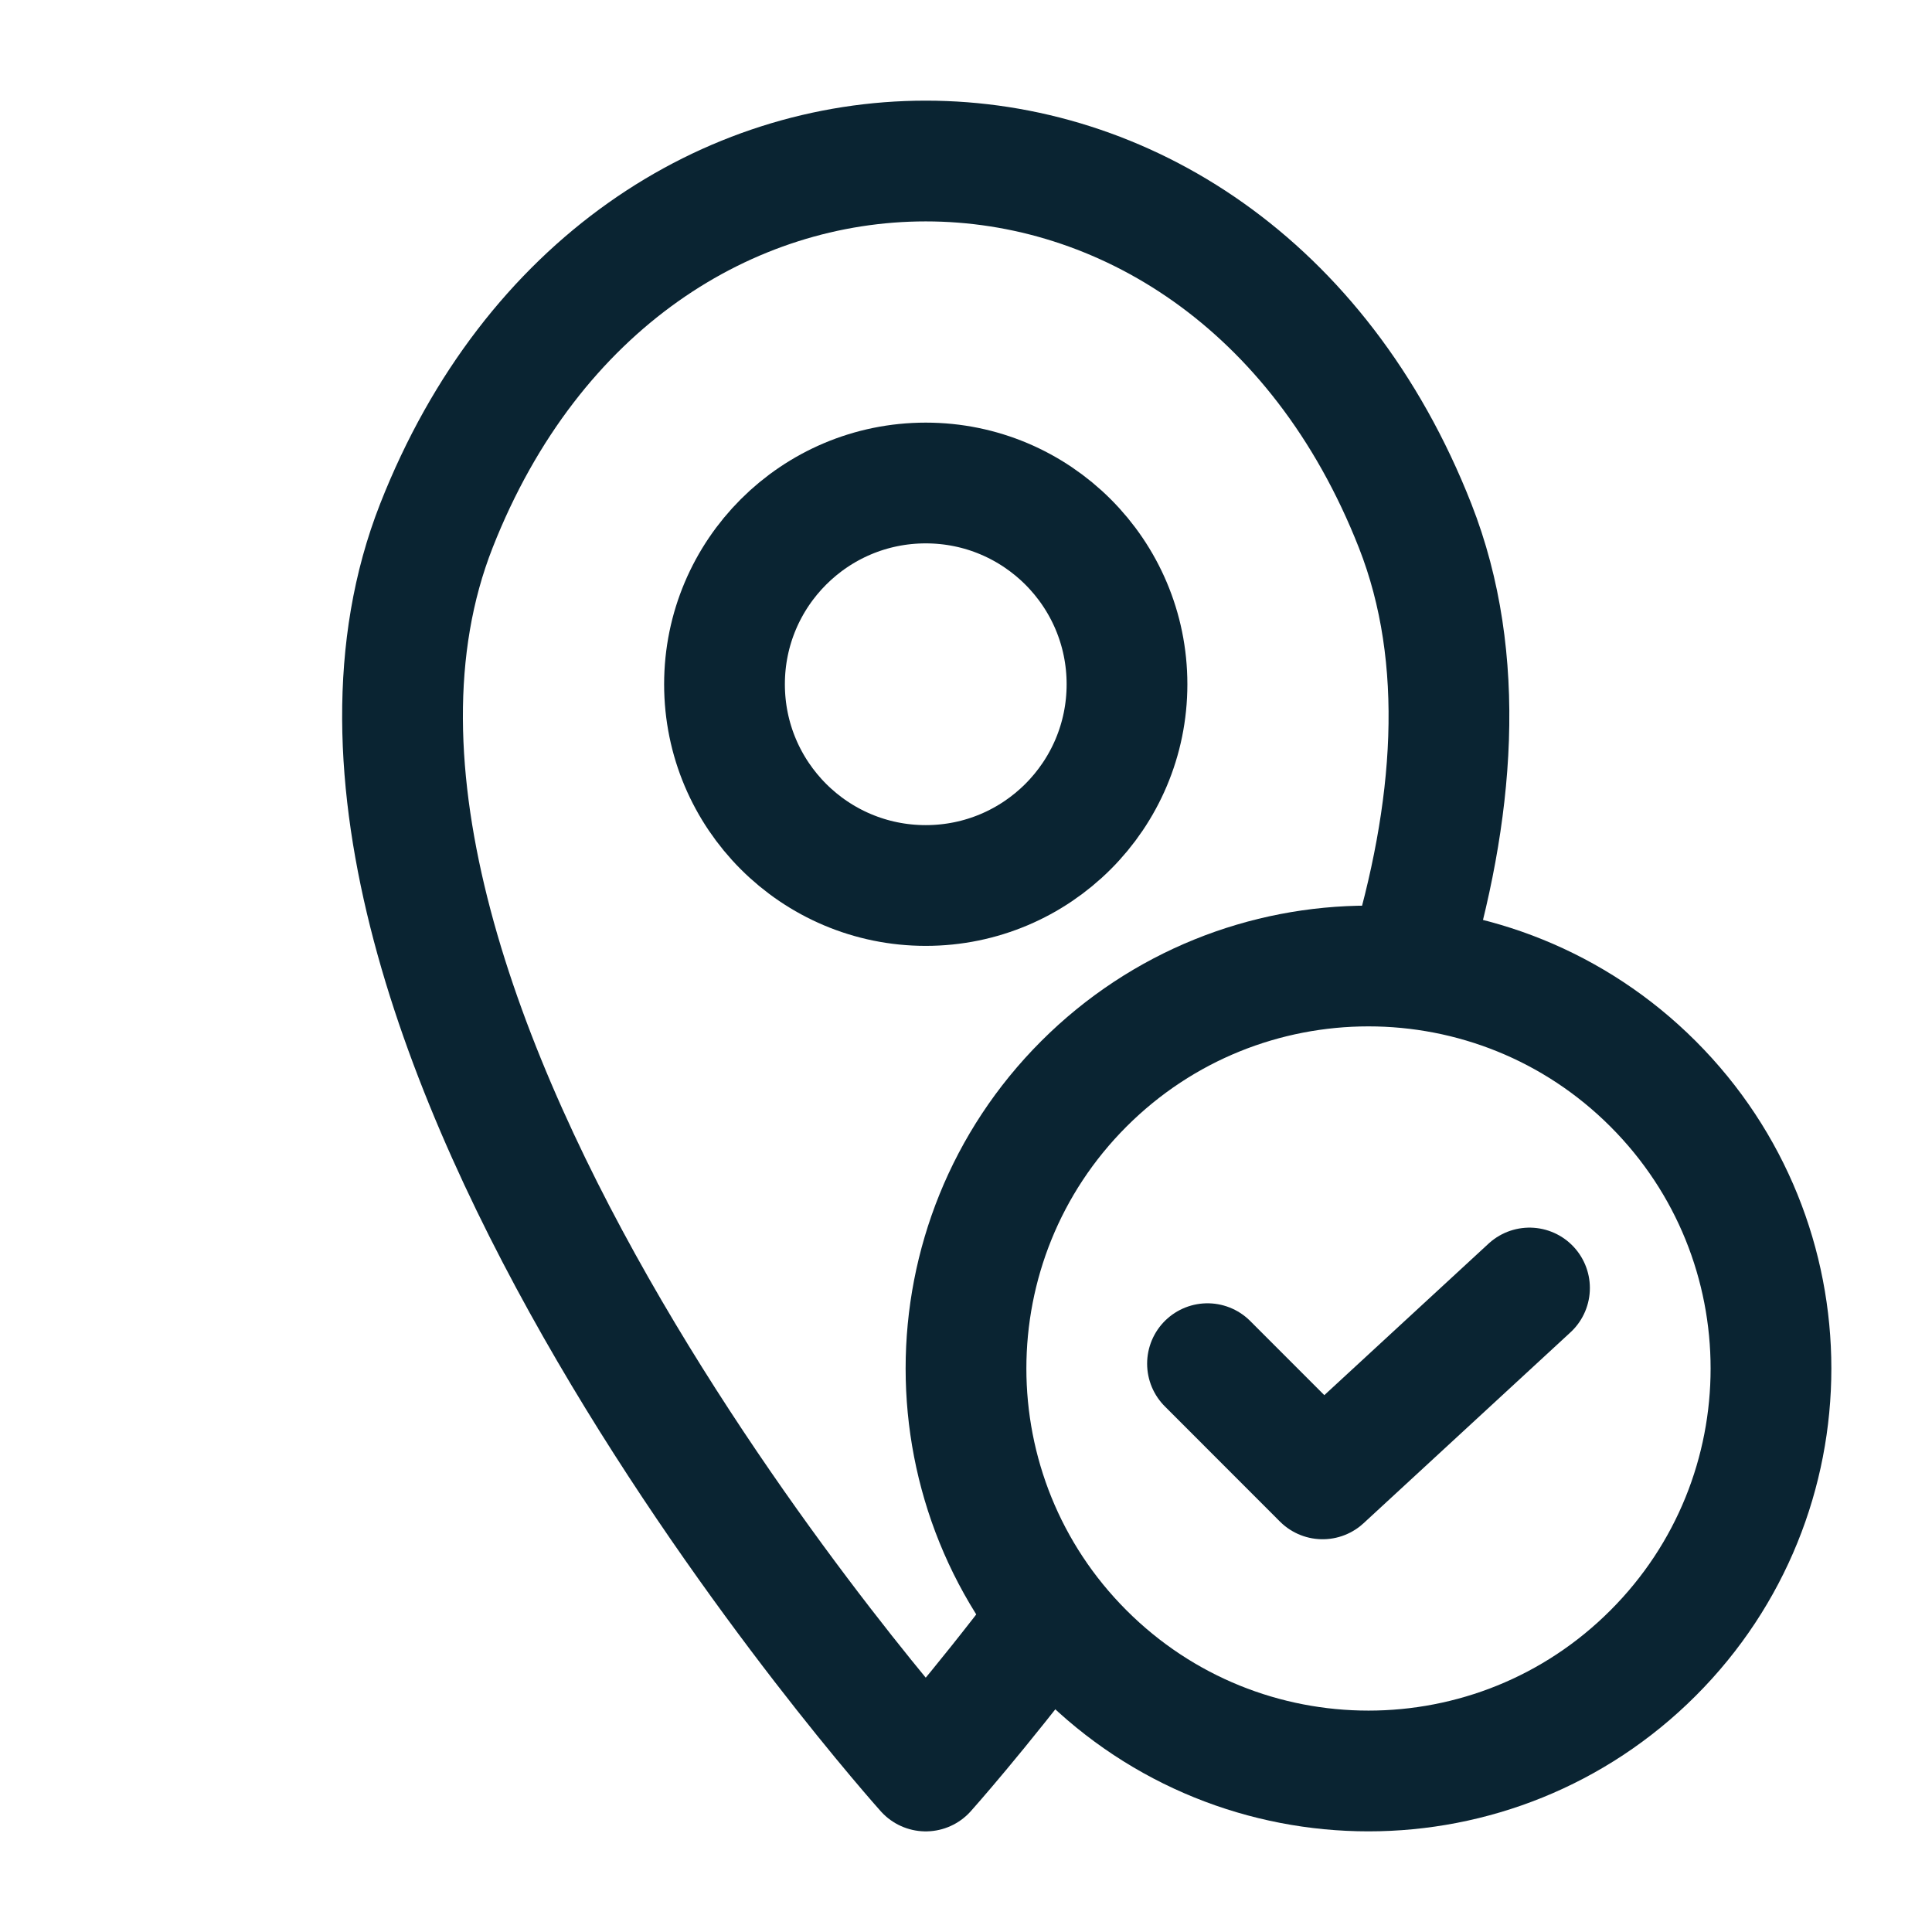
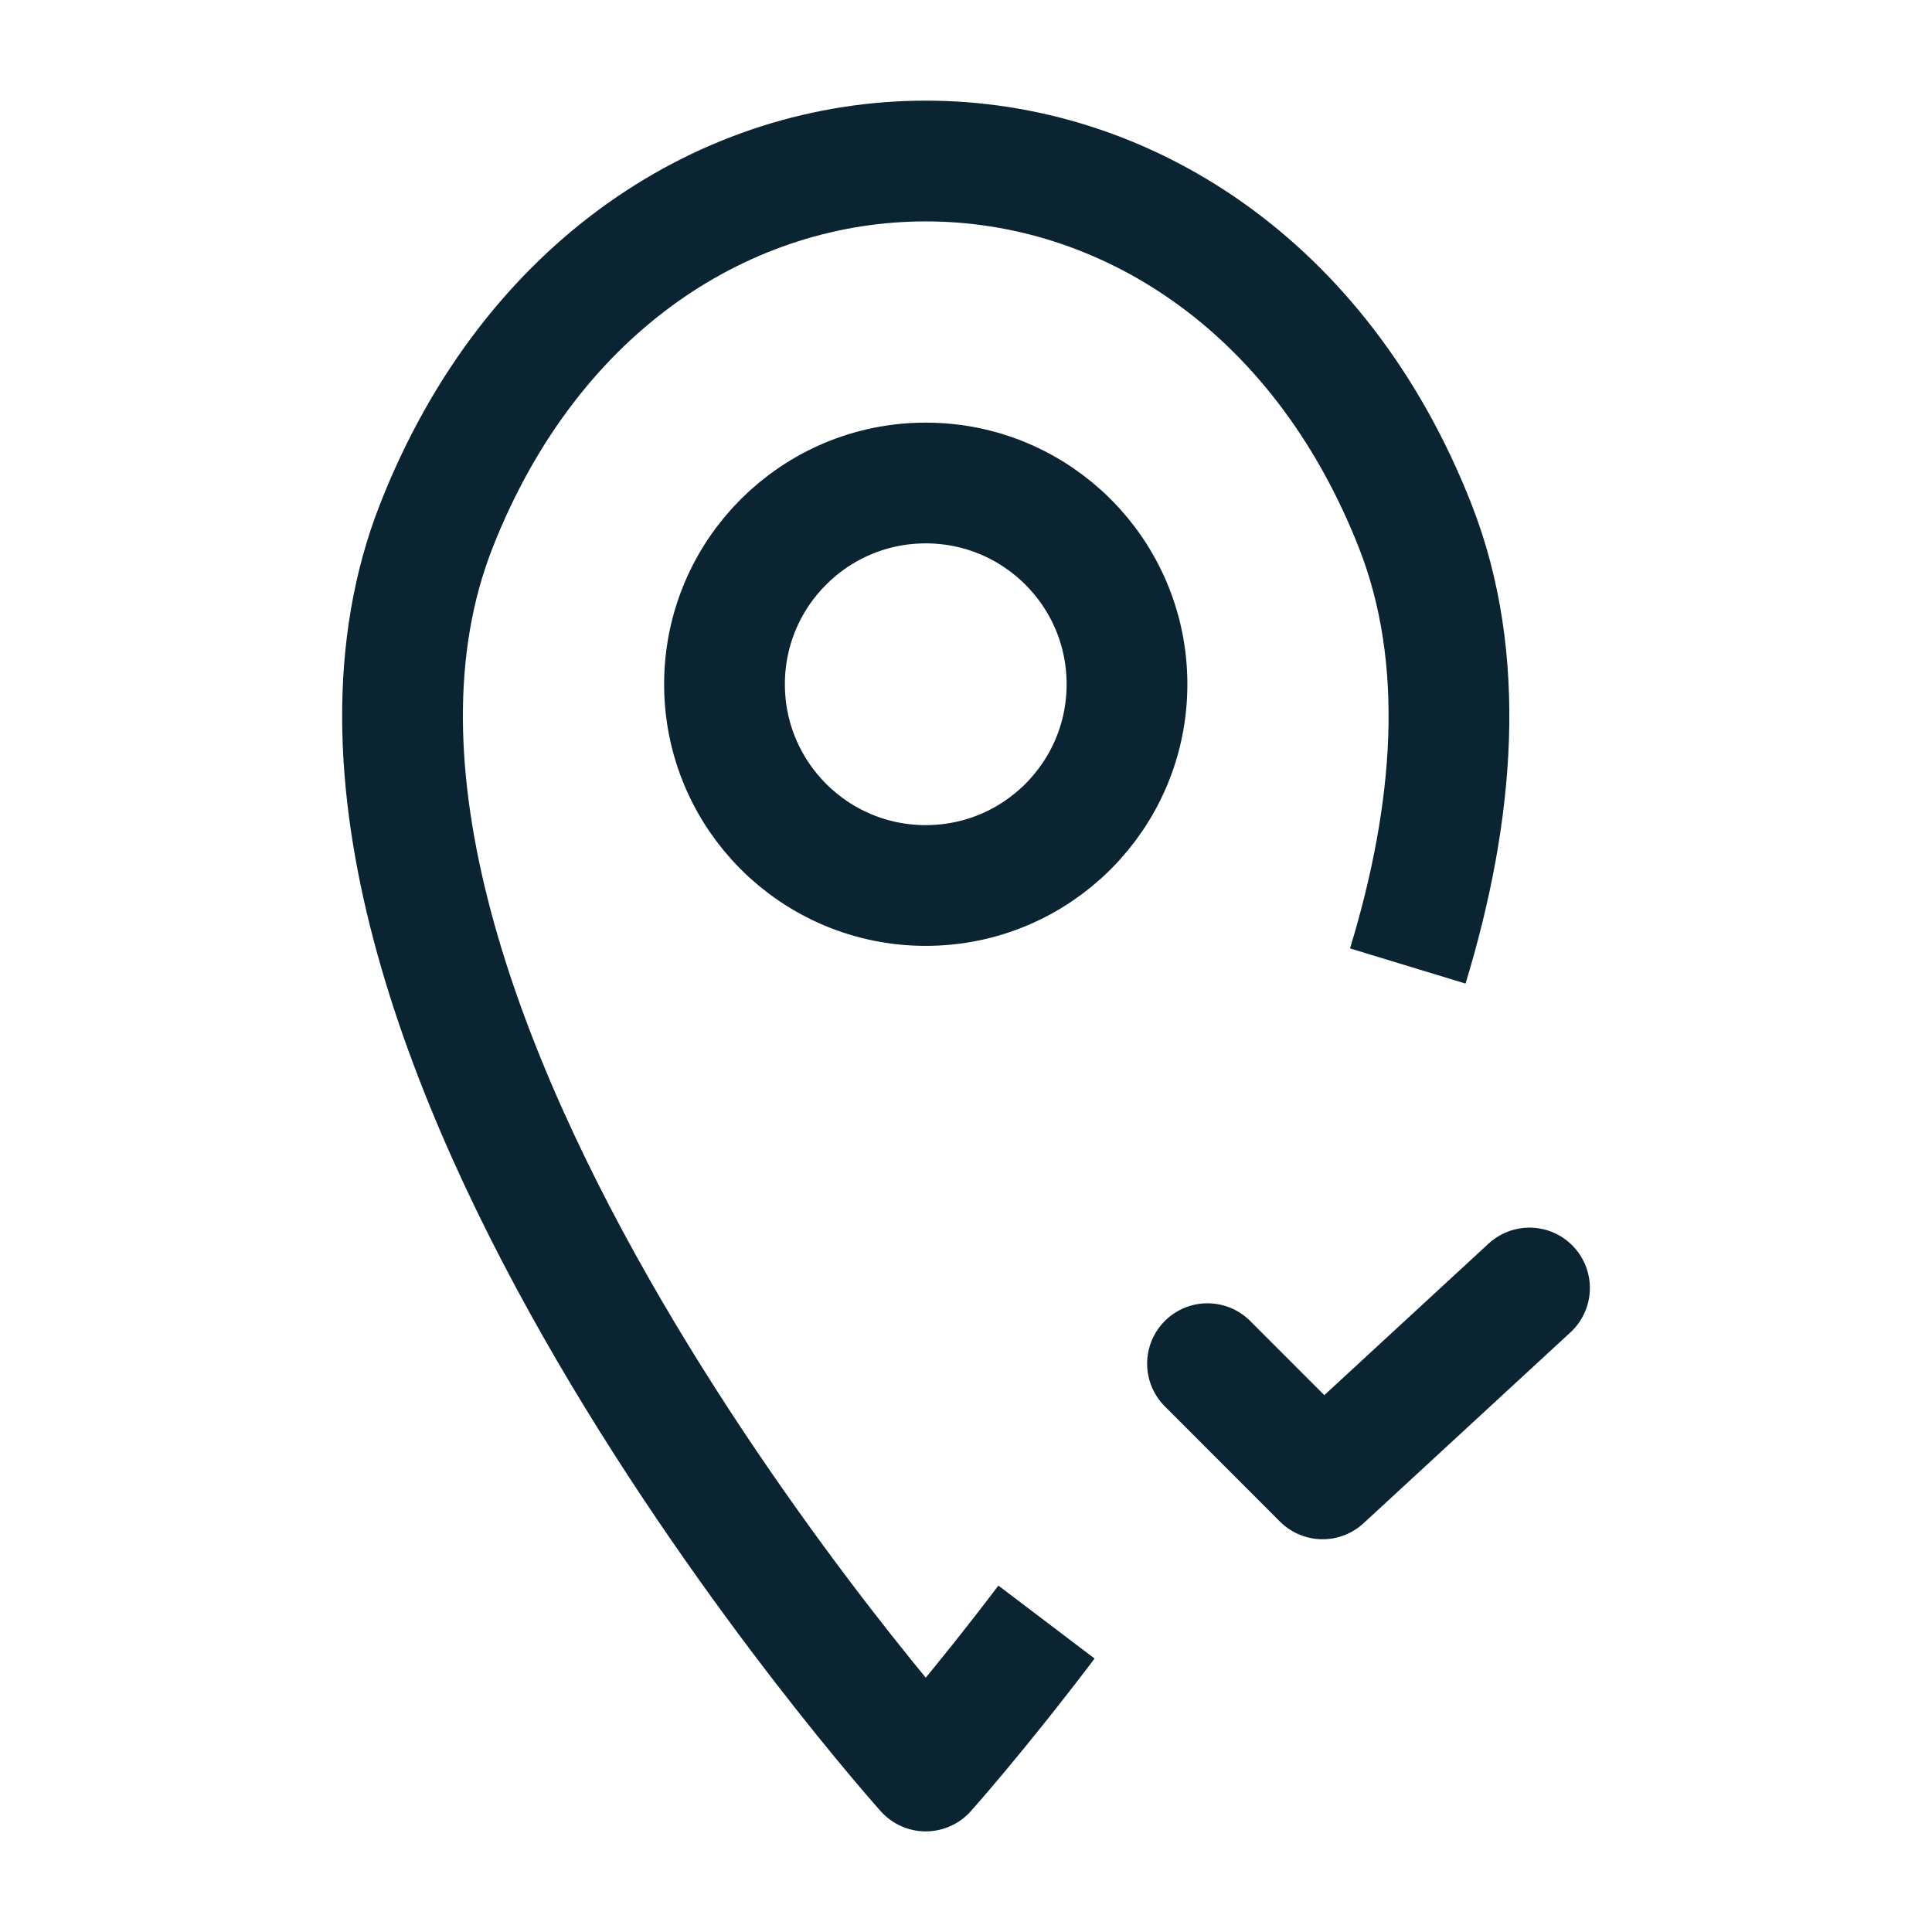
<svg xmlns="http://www.w3.org/2000/svg" width="24" height="24" viewBox="0 0 24 24" fill="none">
  <rect width="24" height="24" fill="white" />
-   <path d="M20.535 13.464C22.488 15.417 22.488 18.583 20.535 20.535C18.583 22.488 15.417 22.488 13.464 20.535C11.512 18.583 11.512 15.417 13.464 13.464C15.417 11.512 18.583 11.512 20.535 13.464" stroke="#0A2432" stroke-width="1.5" stroke-linecap="round" stroke-linejoin="round" />
  <path d="M19 16L16.43 18.371L15 16.94" stroke="#0A2432" stroke-width="1.5" stroke-linecap="round" stroke-linejoin="round" />
  <path d="M17.488 12C18.067 10.098 18.23 8.187 17.579 6.531C15.205 0.49 7.795 0.49 5.421 6.531C3.046 12.572 11.5 22 11.5 22C11.5 22 12.131 21.296 13 20.15" stroke="#0A2432" stroke-width="1.5" stroke-linejoin="round" />
  <circle cx="11.5" cy="8.5" r="2.5" stroke="#0A2432" stroke-width="1.5" />
</svg>